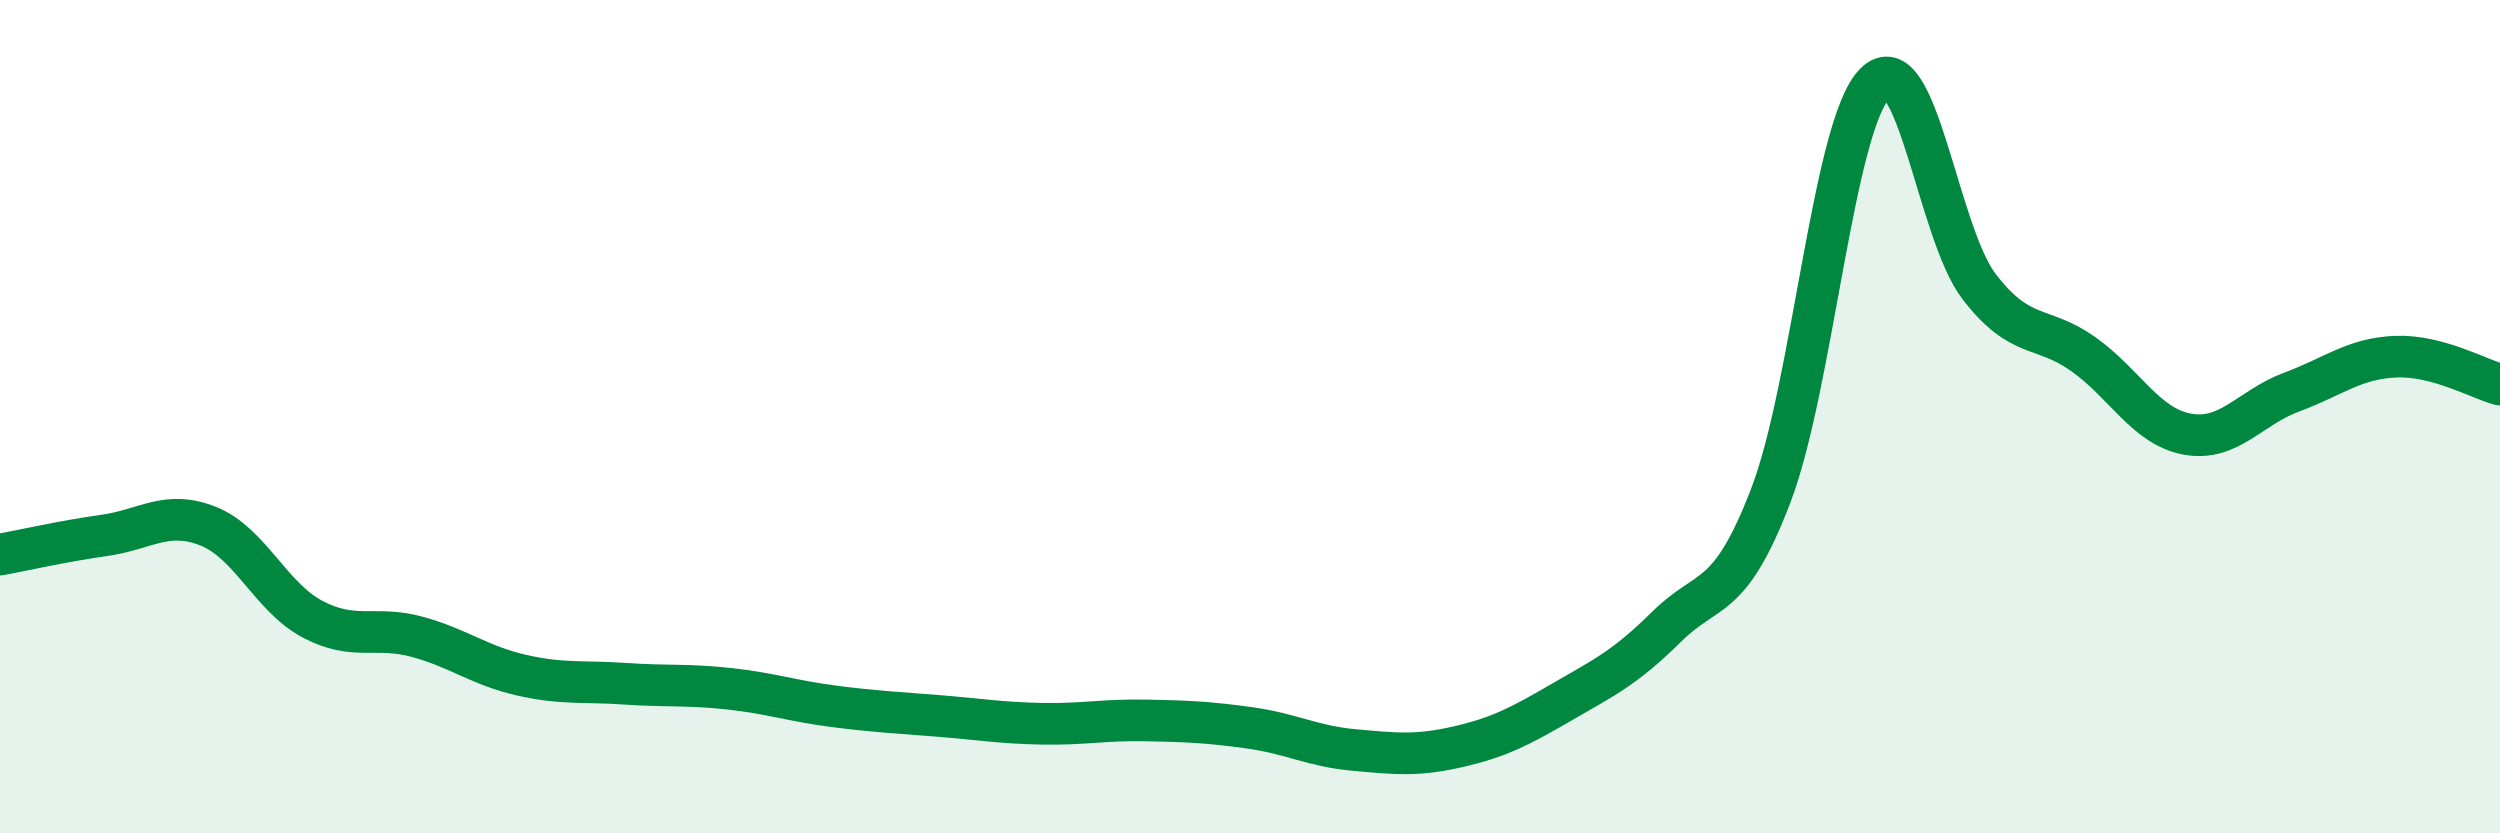
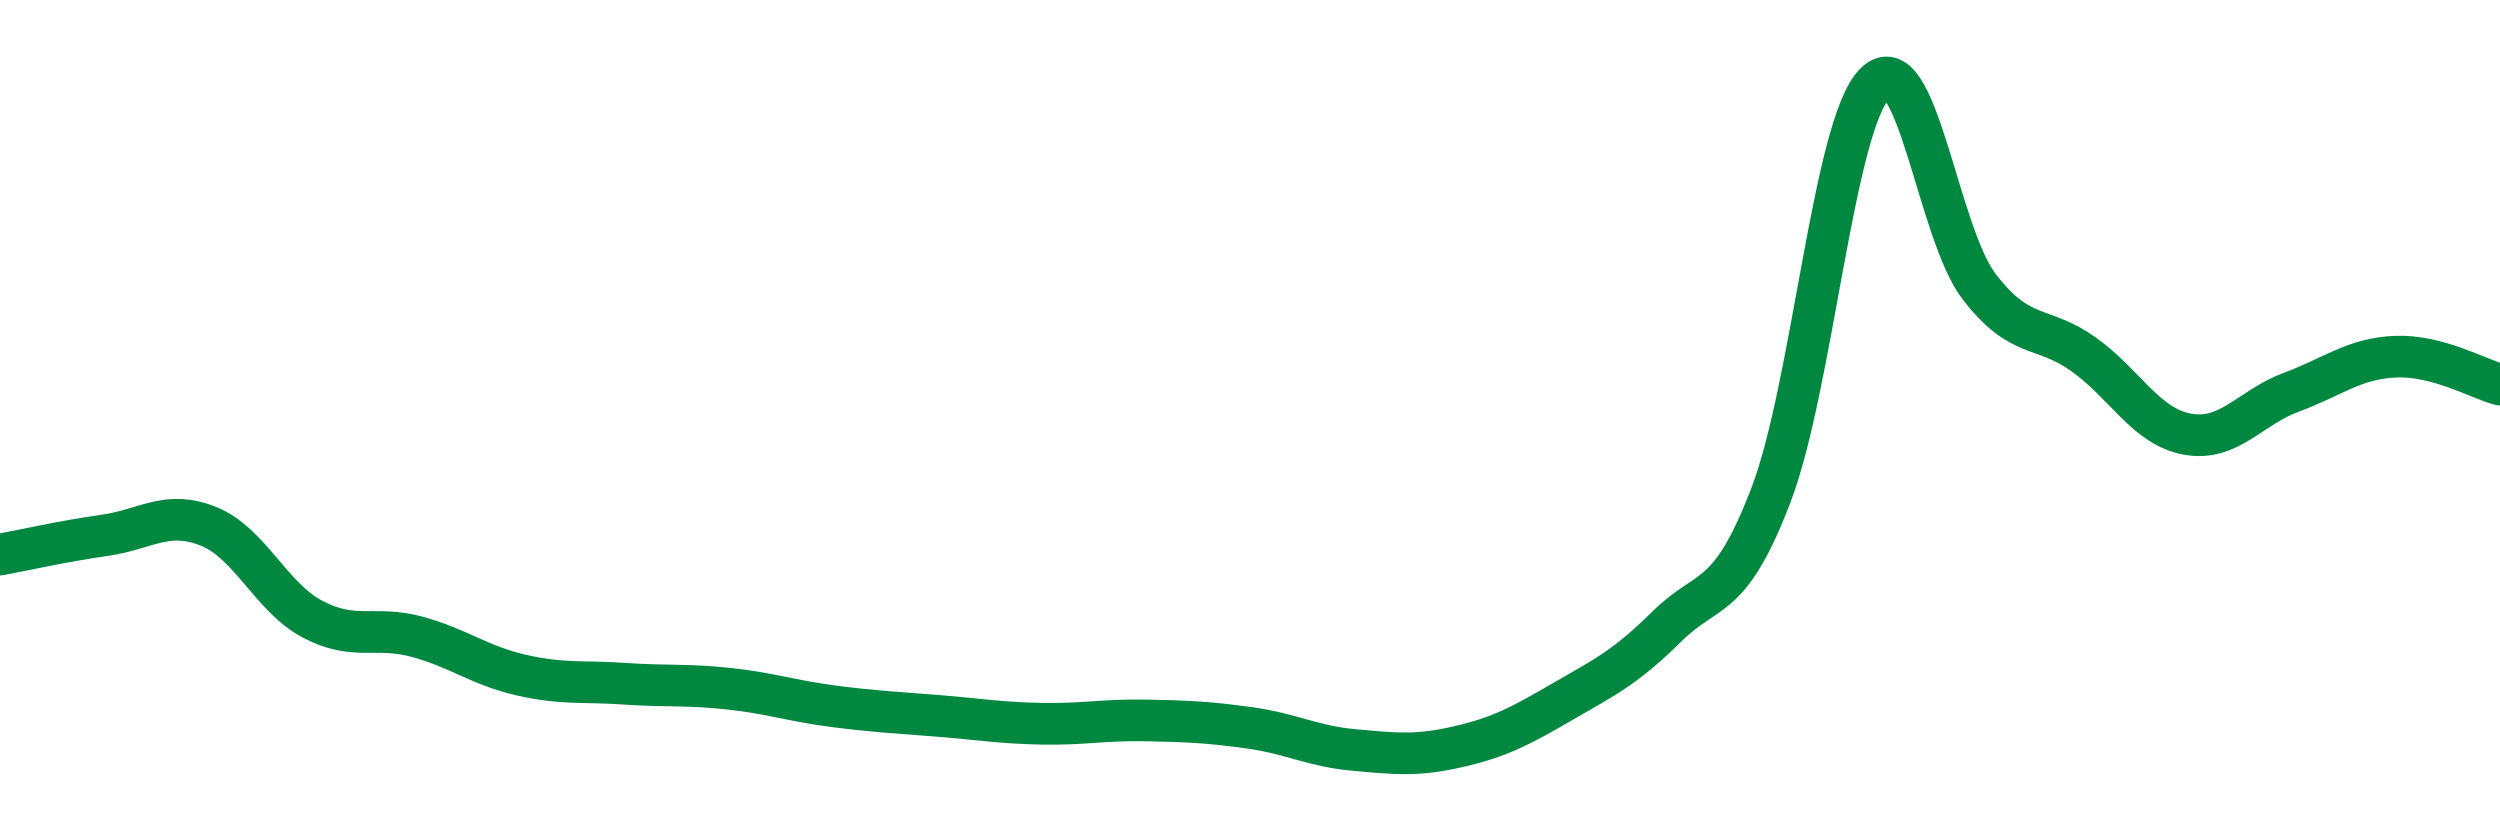
<svg xmlns="http://www.w3.org/2000/svg" width="60" height="20" viewBox="0 0 60 20">
-   <path d="M 0,13.31 C 0.5,13.22 1.5,12.99 2.5,12.85 C 3.5,12.71 4,12.23 5,12.63 C 6,13.03 6.5,14.33 7.5,14.86 C 8.5,15.39 9,15.01 10,15.28 C 11,15.55 11.5,15.97 12.5,16.2 C 13.5,16.43 14,16.34 15,16.41 C 16,16.48 16.5,16.42 17.5,16.53 C 18.5,16.64 19,16.82 20,16.95 C 21,17.08 21.5,17.1 22.5,17.18 C 23.5,17.26 24,17.35 25,17.37 C 26,17.39 26.5,17.27 27.5,17.29 C 28.5,17.31 29,17.33 30,17.47 C 31,17.61 31.5,17.91 32.5,18 C 33.5,18.09 34,18.15 35,17.92 C 36,17.69 36.5,17.42 37.5,16.84 C 38.5,16.26 39,16.03 40,15.04 C 41,14.05 41.5,14.5 42.5,11.89 C 43.5,9.28 44,3 45,2 C 46,1 46.5,5.58 47.5,6.88 C 48.5,8.18 49,7.79 50,8.5 C 51,9.21 51.5,10.24 52.5,10.42 C 53.5,10.6 54,9.78 55,9.41 C 56,9.04 56.5,8.6 57.5,8.56 C 58.5,8.52 59.5,9.1 60,9.23L60 20L0 20Z" fill="#008740" opacity="0.1" stroke-linecap="round" stroke-linejoin="round" />
  <path d="M 0,13.31 C 0.5,13.22 1.5,12.99 2.5,12.85 C 3.5,12.71 4,12.23 5,12.63 C 6,13.03 6.5,14.33 7.5,14.86 C 8.5,15.39 9,15.01 10,15.28 C 11,15.55 11.5,15.97 12.5,16.2 C 13.5,16.43 14,16.34 15,16.41 C 16,16.48 16.5,16.42 17.5,16.53 C 18.5,16.64 19,16.82 20,16.95 C 21,17.08 21.5,17.1 22.5,17.18 C 23.5,17.26 24,17.35 25,17.37 C 26,17.39 26.5,17.27 27.5,17.29 C 28.5,17.31 29,17.33 30,17.47 C 31,17.61 31.5,17.91 32.5,18 C 33.5,18.09 34,18.15 35,17.92 C 36,17.69 36.5,17.42 37.5,16.84 C 38.5,16.26 39,16.03 40,15.04 C 41,14.05 41.5,14.5 42.5,11.89 C 43.5,9.28 44,3 45,2 C 46,1 46.5,5.58 47.5,6.88 C 48.5,8.18 49,7.79 50,8.5 C 51,9.21 51.5,10.24 52.5,10.42 C 53.5,10.6 54,9.78 55,9.41 C 56,9.04 56.5,8.6 57.5,8.56 C 58.5,8.52 59.5,9.1 60,9.23" stroke="#008740" stroke-width="1" fill="none" stroke-linecap="round" stroke-linejoin="round" />
</svg>